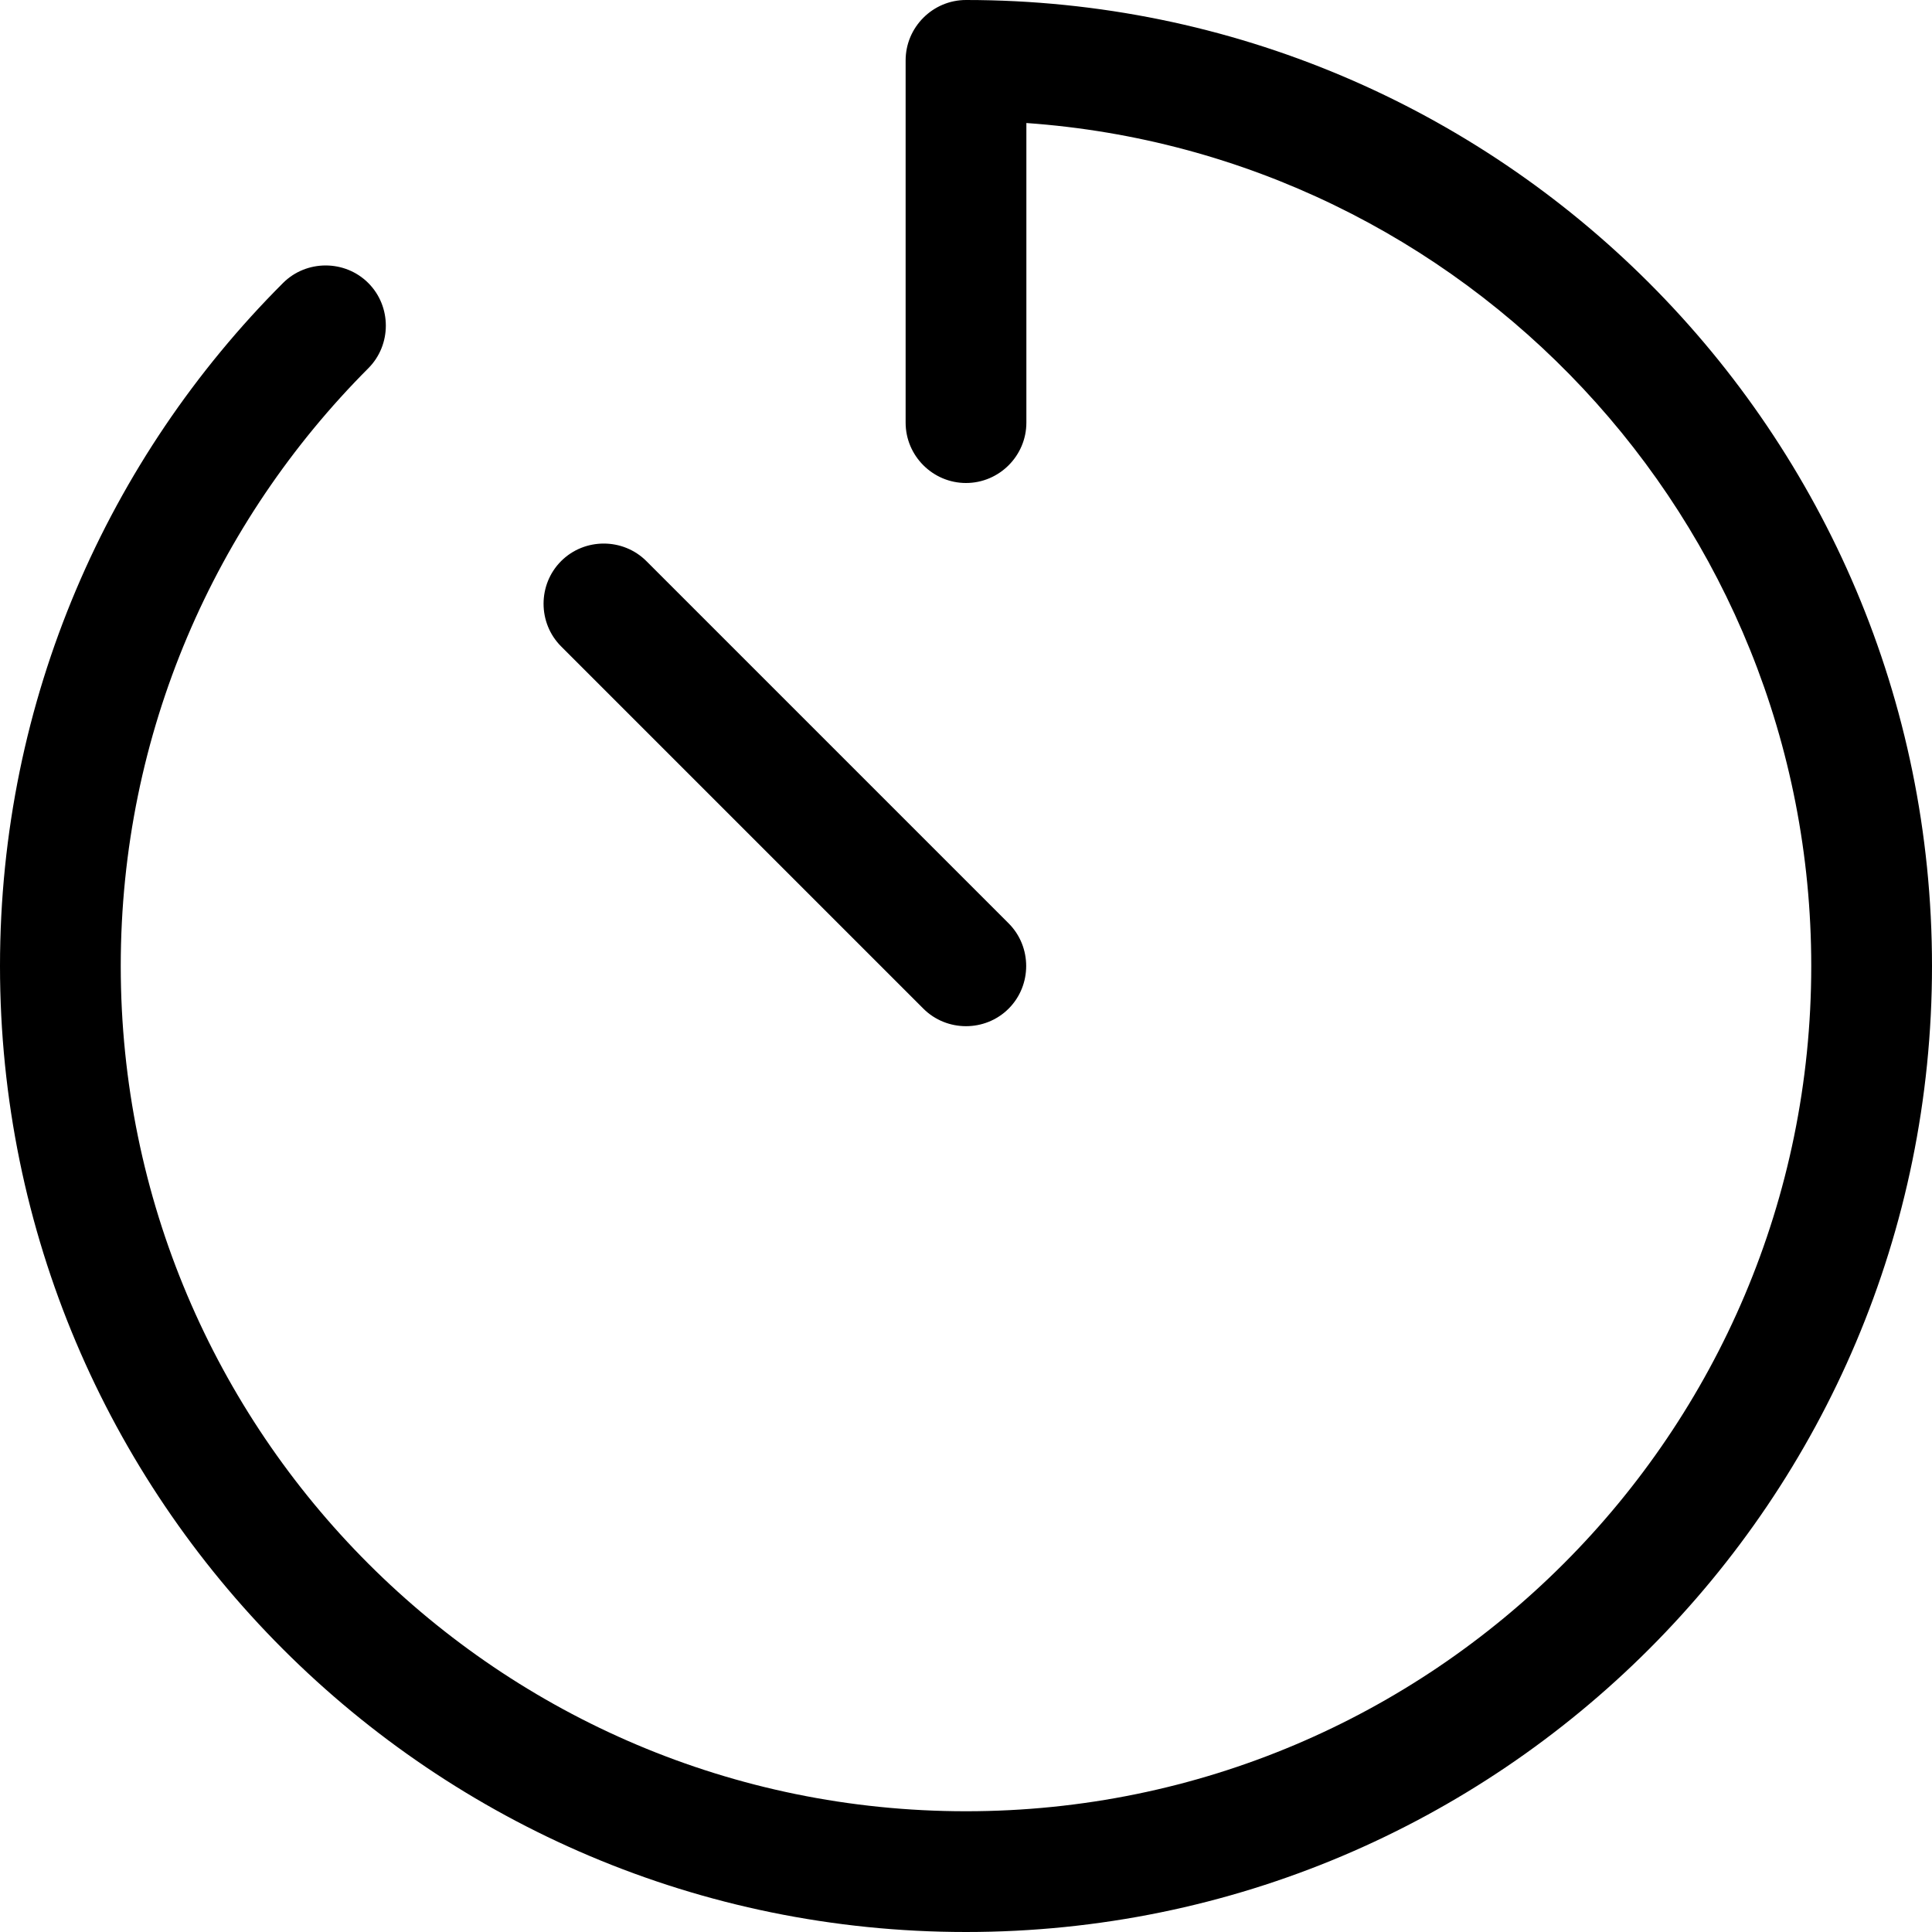
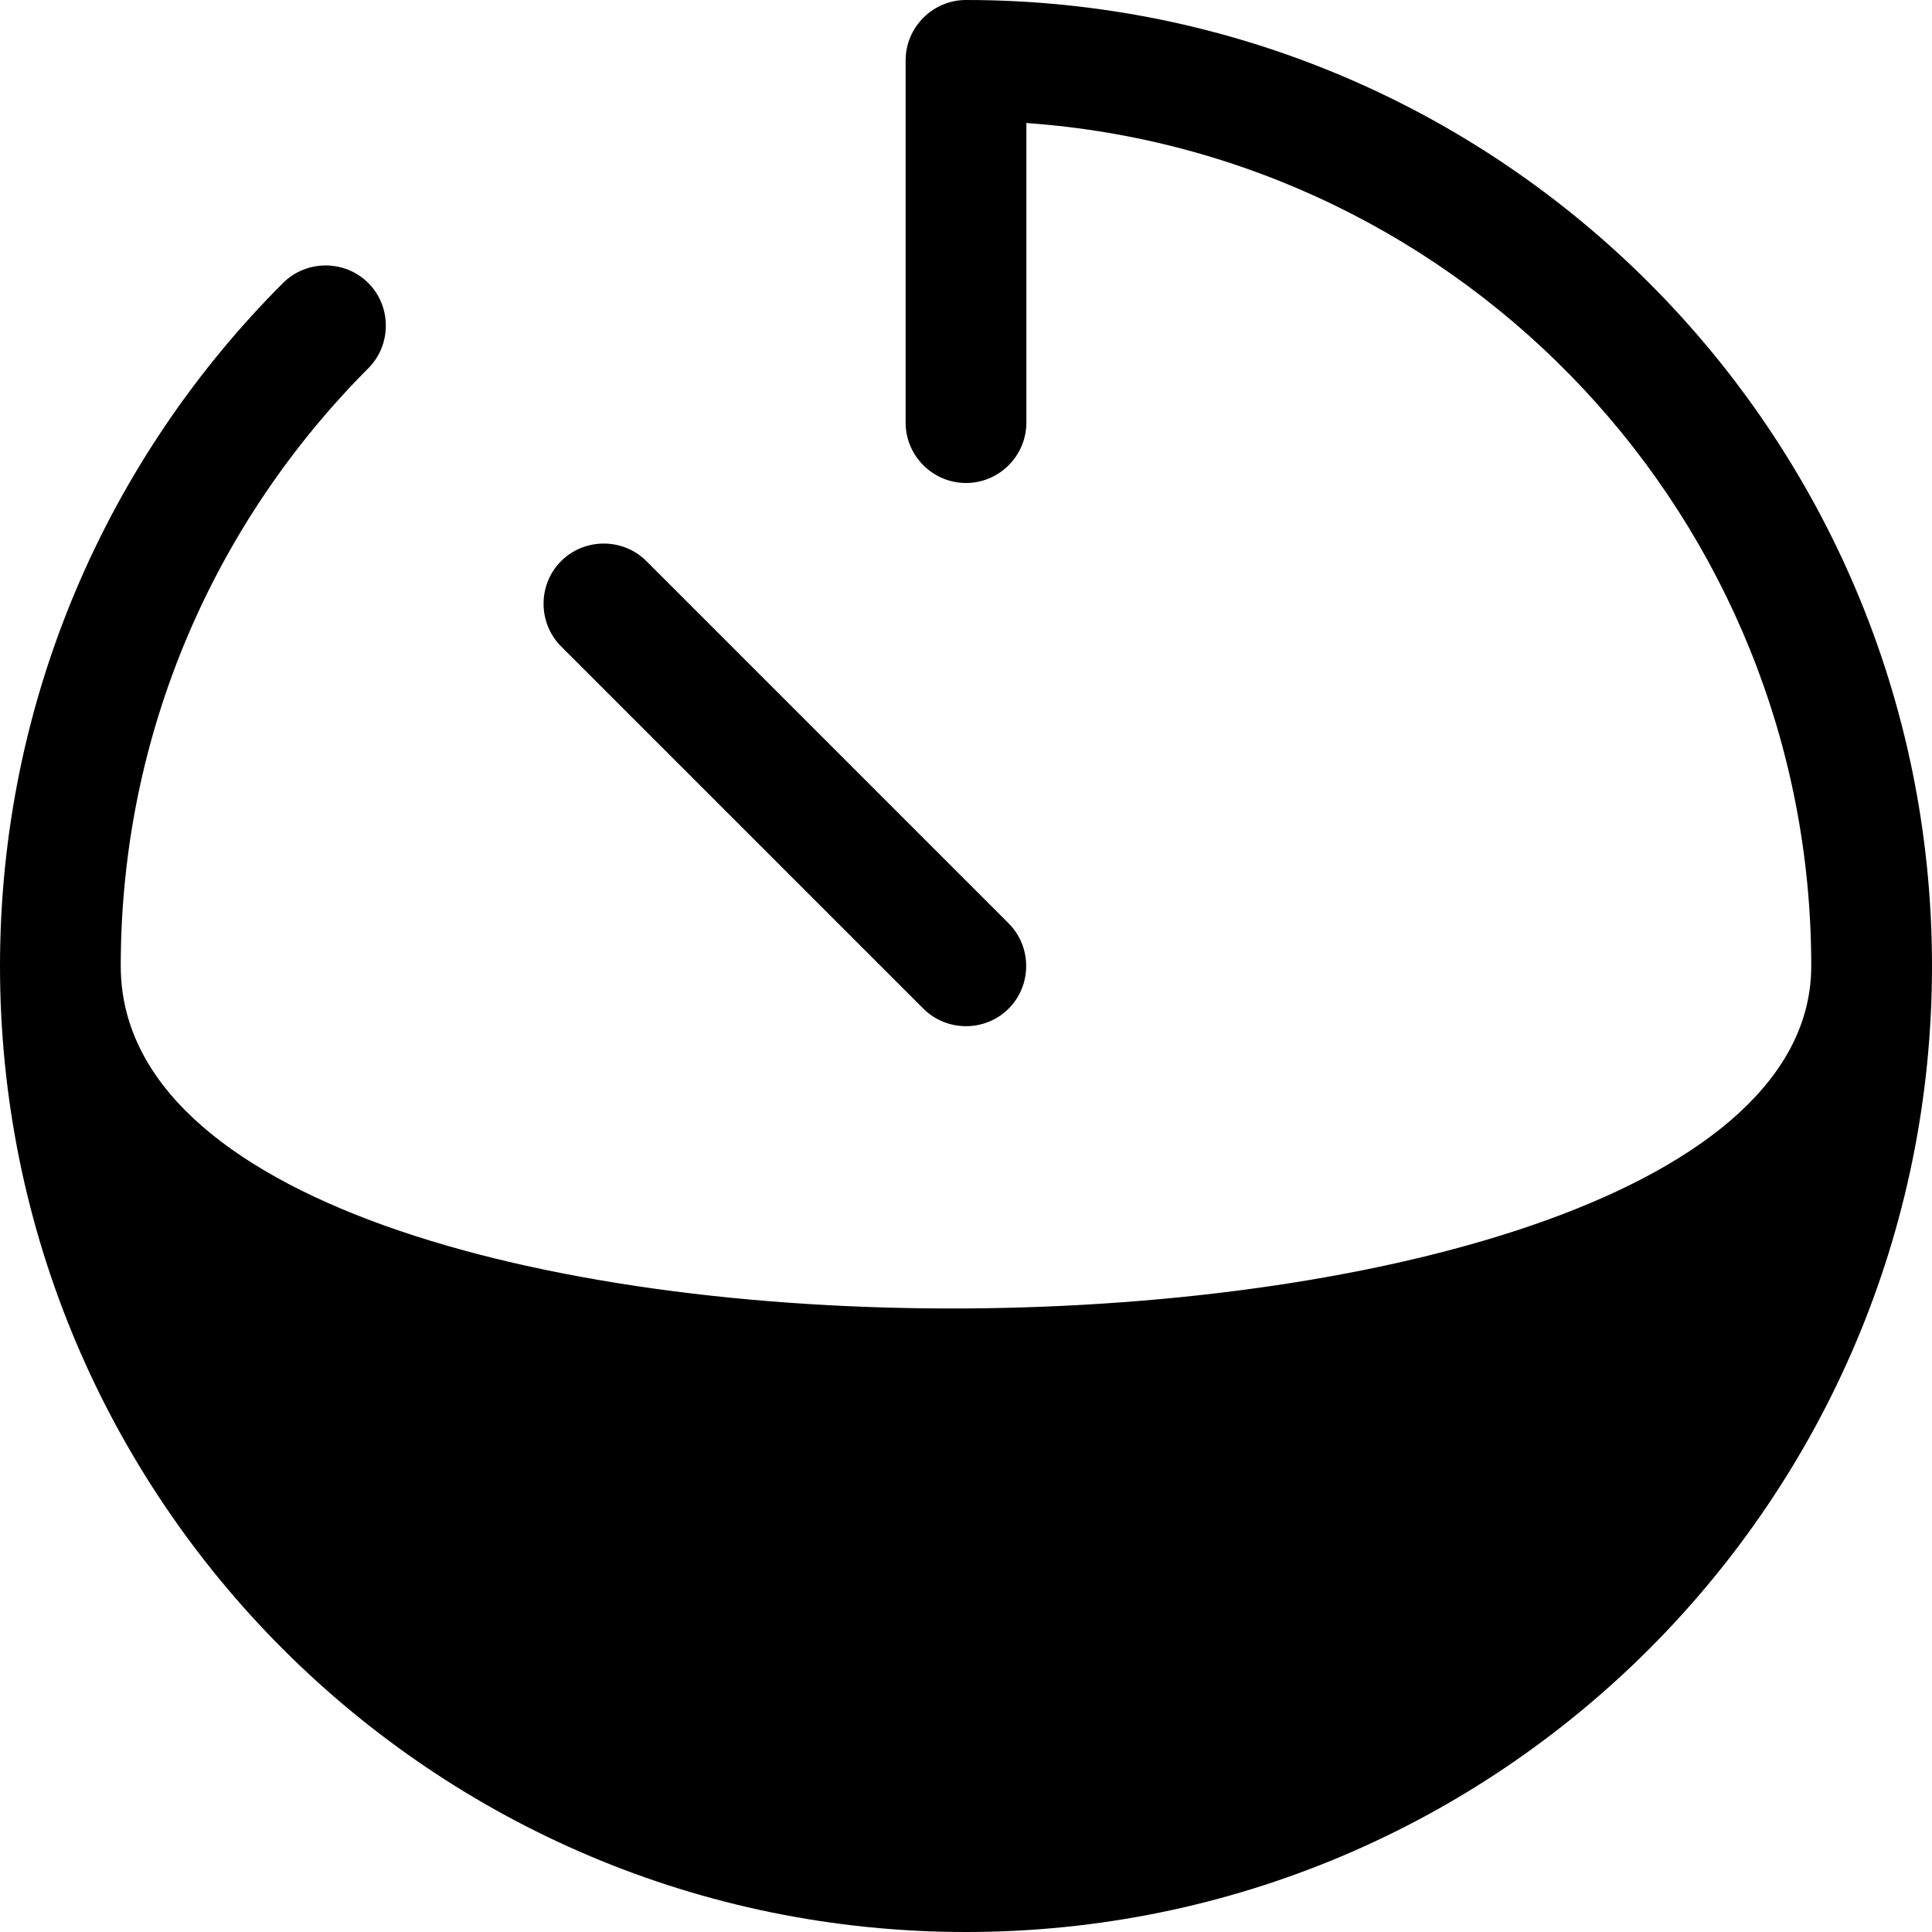
<svg xmlns="http://www.w3.org/2000/svg" viewBox="0 0 512 512">
-   <path d="M256 0c-8.8 0-16 7.2-16 16v96c0 8.8 7.2 16 16 16s16-7.2 16-16V32.6C388.2 40.8 480 137.7 480 256c0 123.7-100.3 224-224 224S32 379.7 32 256c0-61.9 25.1-117.8 65.6-158.4c6.2-6.2 6.2-16.4 0-22.6s-16.4-6.2-22.6 0C28.7 121.3 0 185.3 0 256C0 397.4 114.6 512 256 512s256-114.6 256-256S397.4 0 256 0zM171.3 148.7c-6.2-6.2-16.4-6.2-22.6 0s-6.2 16.4 0 22.6l96 96c6.2 6.2 16.4 6.2 22.6 0s6.2-16.4 0-22.6l-96-96z" />
+   <path d="M256 0c-8.8 0-16 7.2-16 16v96c0 8.8 7.2 16 16 16s16-7.2 16-16V32.6C388.2 40.8 480 137.7 480 256S32 379.7 32 256c0-61.9 25.1-117.8 65.6-158.4c6.2-6.2 6.2-16.4 0-22.6s-16.4-6.2-22.6 0C28.7 121.3 0 185.3 0 256C0 397.4 114.6 512 256 512s256-114.6 256-256S397.4 0 256 0zM171.3 148.7c-6.2-6.2-16.4-6.2-22.6 0s-6.2 16.4 0 22.6l96 96c6.2 6.2 16.4 6.2 22.6 0s6.2-16.4 0-22.6l-96-96z" />
</svg>